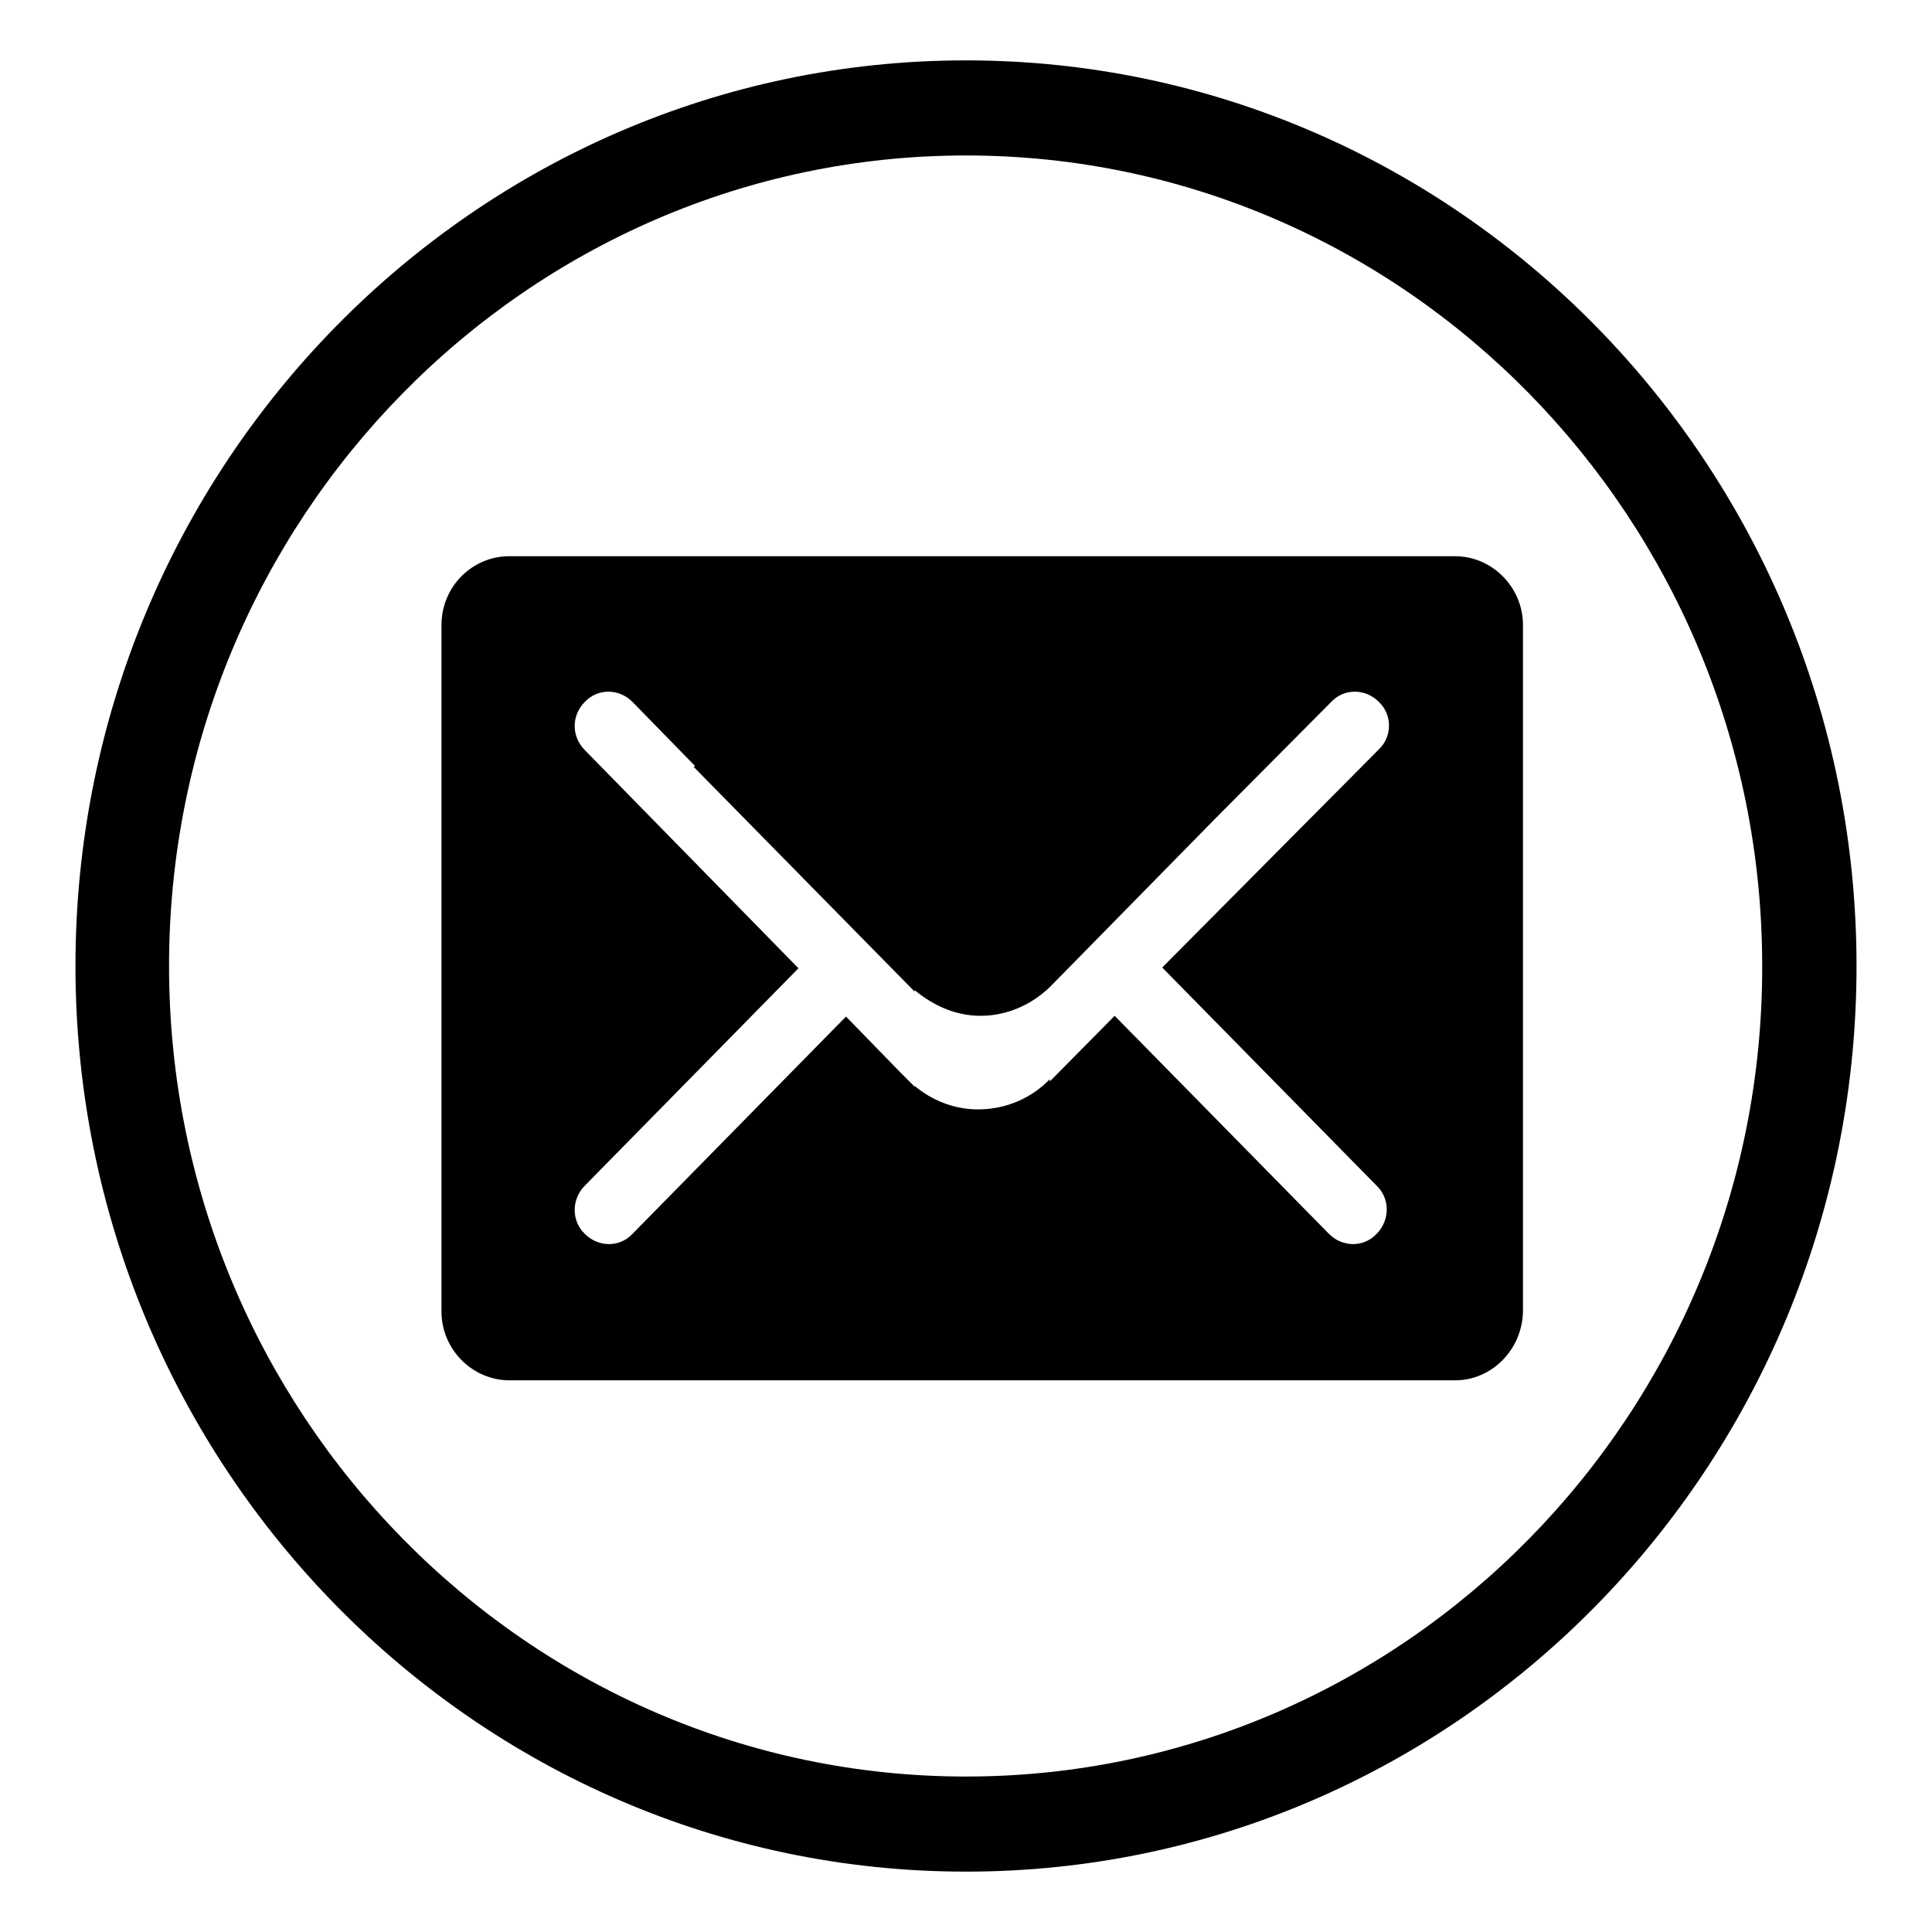
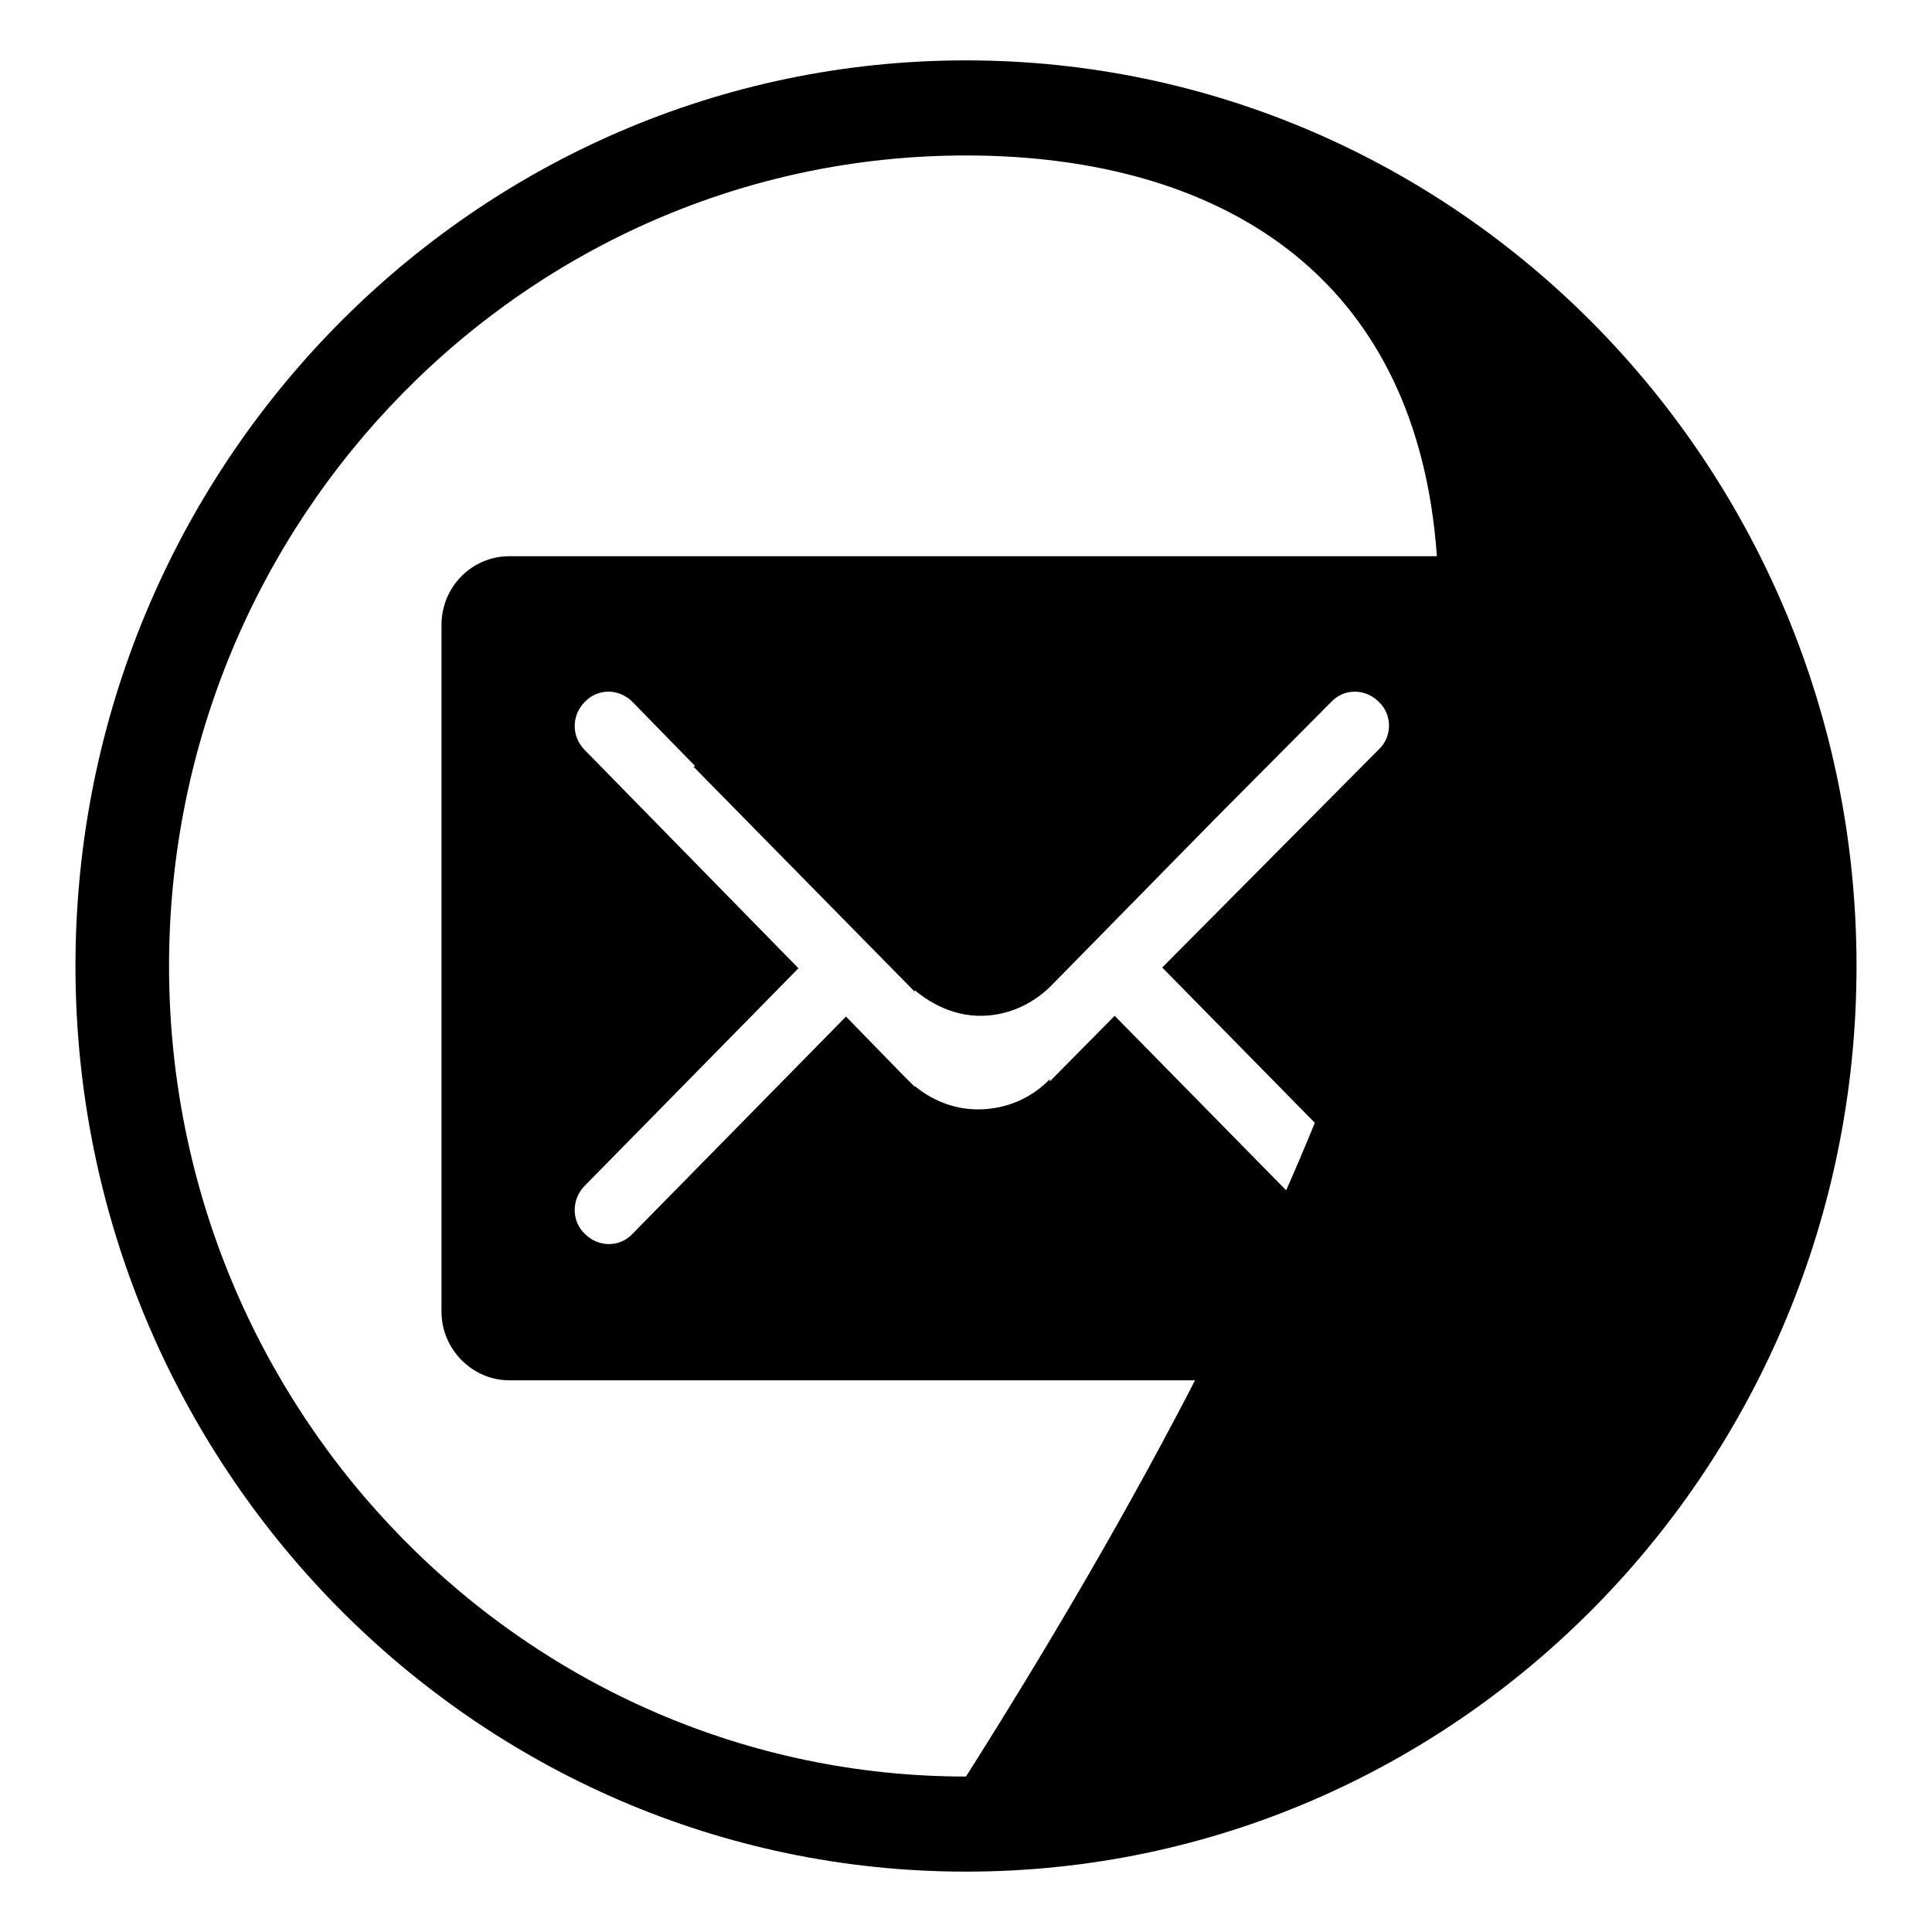
<svg xmlns="http://www.w3.org/2000/svg" version="1.1" x="0px" y="0px" viewBox="0 0 256 256" enable-background="new 0 0 256 256" xml:space="preserve">
  <g>
    <g>
-       <path fill="#000000" d="M128,248c-65.1,0-118-53.9-118-120C10,61.8,62.9,8,128,8c65.1,0,118,53.8,118,120C246,194.2,193.1,248,128,248z M128,20.6C69.8,20.6,22.4,68.8,22.4,128S69.8,235.4,128,235.4c58.2,0,105.6-48.2,105.5-107.4C233.5,68.8,186.2,20.6,128,20.6z M192.8,182.9H67.5c-4.9,0-9-4.1-9-9.1v-91c0-5,4-9.1,9-9.1h125.3c4.9,0,9,4.1,9,9.1v91C201.7,178.8,197.7,182.9,192.8,182.9z M182.7,93L182.7,93c-1.8-1.8-4.6-1.8-6.3,0l-15.5,15.6l-21.8,22.2v0c-2.4,2.3-5.6,3.8-9.2,3.8c-3.3,0-6.3-1.4-8.7-3.4v0.2l-29.3-29.8l0.2-0.1L83.8,93c-1.8-1.8-4.6-1.8-6.3,0c-1.8,1.8-1.8,4.6,0,6.4l28.3,28.9l-28.3,28.8c-1.8,1.8-1.8,4.7,0,6.4c1.8,1.8,4.6,1.8,6.3,0l28.3-28.8l7.4,7.6c0.4,0.4,0.8,0.8,1.2,1.2l0.5,0.5v-0.1c2.3,1.9,5.2,3.1,8.4,3.1c3.7,0,7.1-1.5,9.5-4v0.3l8.6-8.7l28.4,28.9c1.8,1.8,4.6,1.8,6.3,0c1.8-1.8,1.8-4.7,0-6.4l-28.4-28.9l28.7-28.9C184.5,97.6,184.5,94.7,182.7,93z" />
+       <path fill="#000000" d="M128,248c-65.1,0-118-53.9-118-120C10,61.8,62.9,8,128,8c65.1,0,118,53.8,118,120C246,194.2,193.1,248,128,248z M128,20.6C69.8,20.6,22.4,68.8,22.4,128S69.8,235.4,128,235.4C233.5,68.8,186.2,20.6,128,20.6z M192.8,182.9H67.5c-4.9,0-9-4.1-9-9.1v-91c0-5,4-9.1,9-9.1h125.3c4.9,0,9,4.1,9,9.1v91C201.7,178.8,197.7,182.9,192.8,182.9z M182.7,93L182.7,93c-1.8-1.8-4.6-1.8-6.3,0l-15.5,15.6l-21.8,22.2v0c-2.4,2.3-5.6,3.8-9.2,3.8c-3.3,0-6.3-1.4-8.7-3.4v0.2l-29.3-29.8l0.2-0.1L83.8,93c-1.8-1.8-4.6-1.8-6.3,0c-1.8,1.8-1.8,4.6,0,6.4l28.3,28.9l-28.3,28.8c-1.8,1.8-1.8,4.7,0,6.4c1.8,1.8,4.6,1.8,6.3,0l28.3-28.8l7.4,7.6c0.4,0.4,0.8,0.8,1.2,1.2l0.5,0.5v-0.1c2.3,1.9,5.2,3.1,8.4,3.1c3.7,0,7.1-1.5,9.5-4v0.3l8.6-8.7l28.4,28.9c1.8,1.8,4.6,1.8,6.3,0c1.8-1.8,1.8-4.7,0-6.4l-28.4-28.9l28.7-28.9C184.5,97.6,184.5,94.7,182.7,93z" />
    </g>
  </g>
</svg>